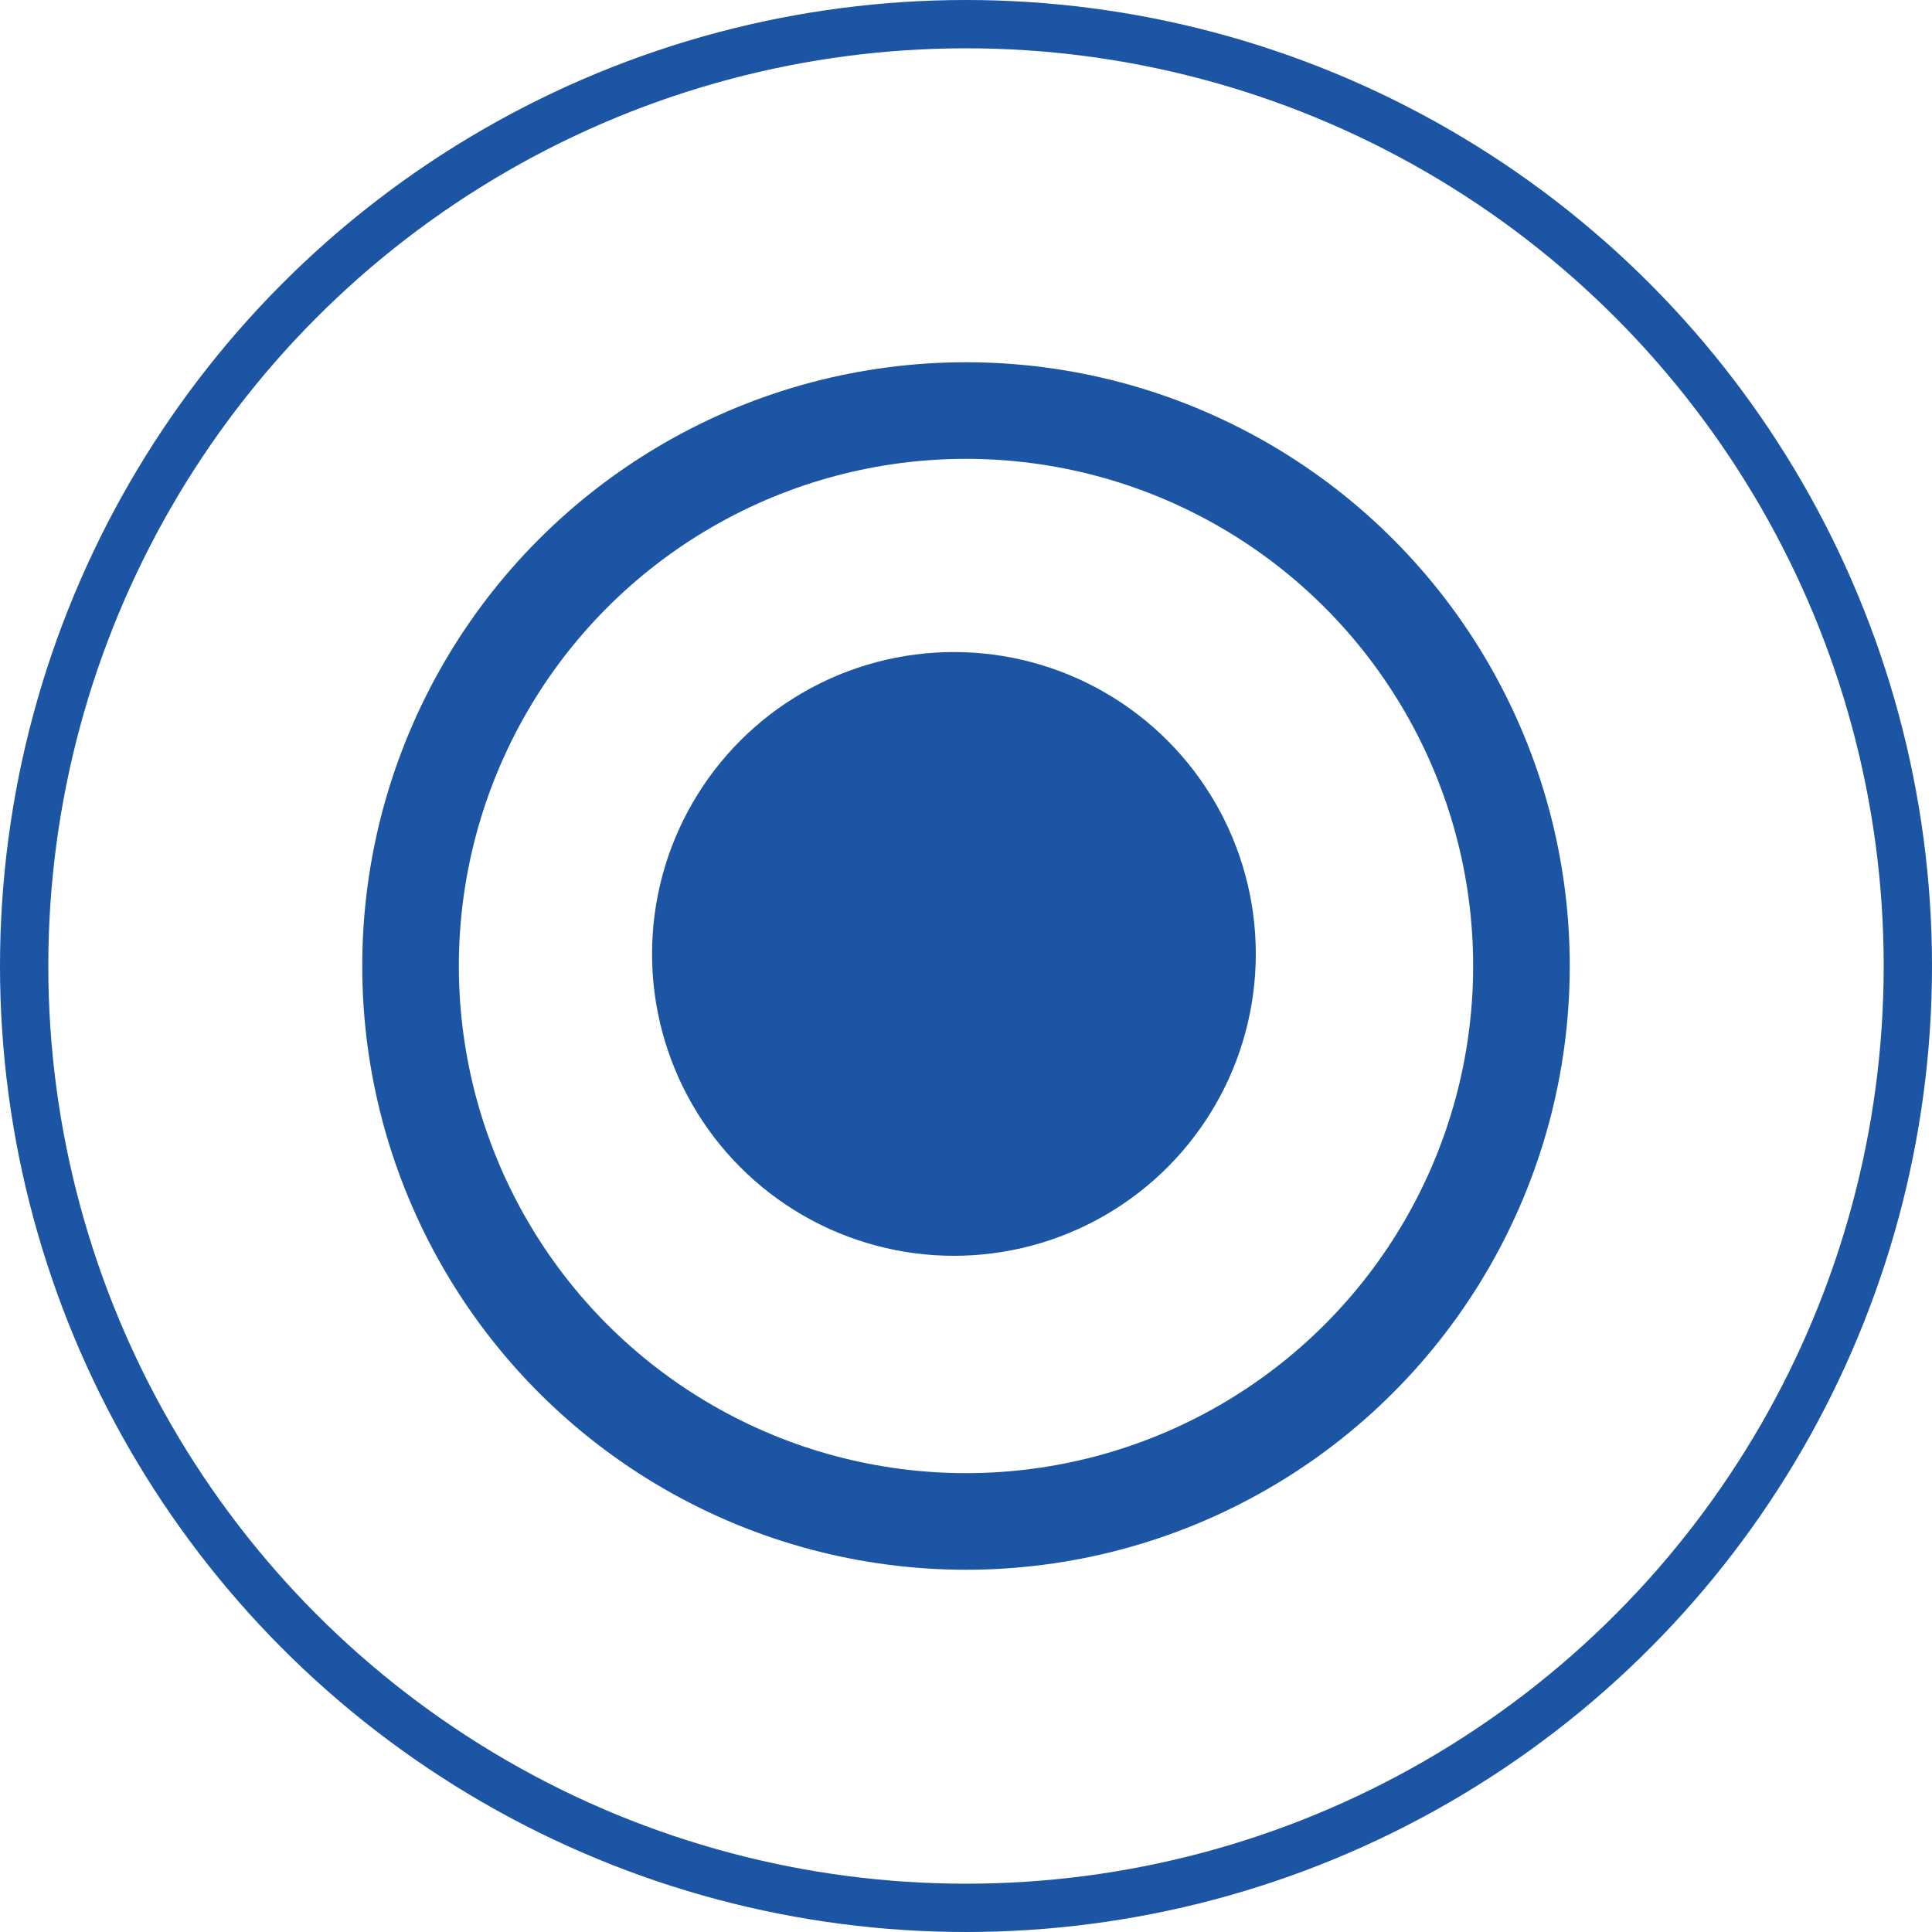
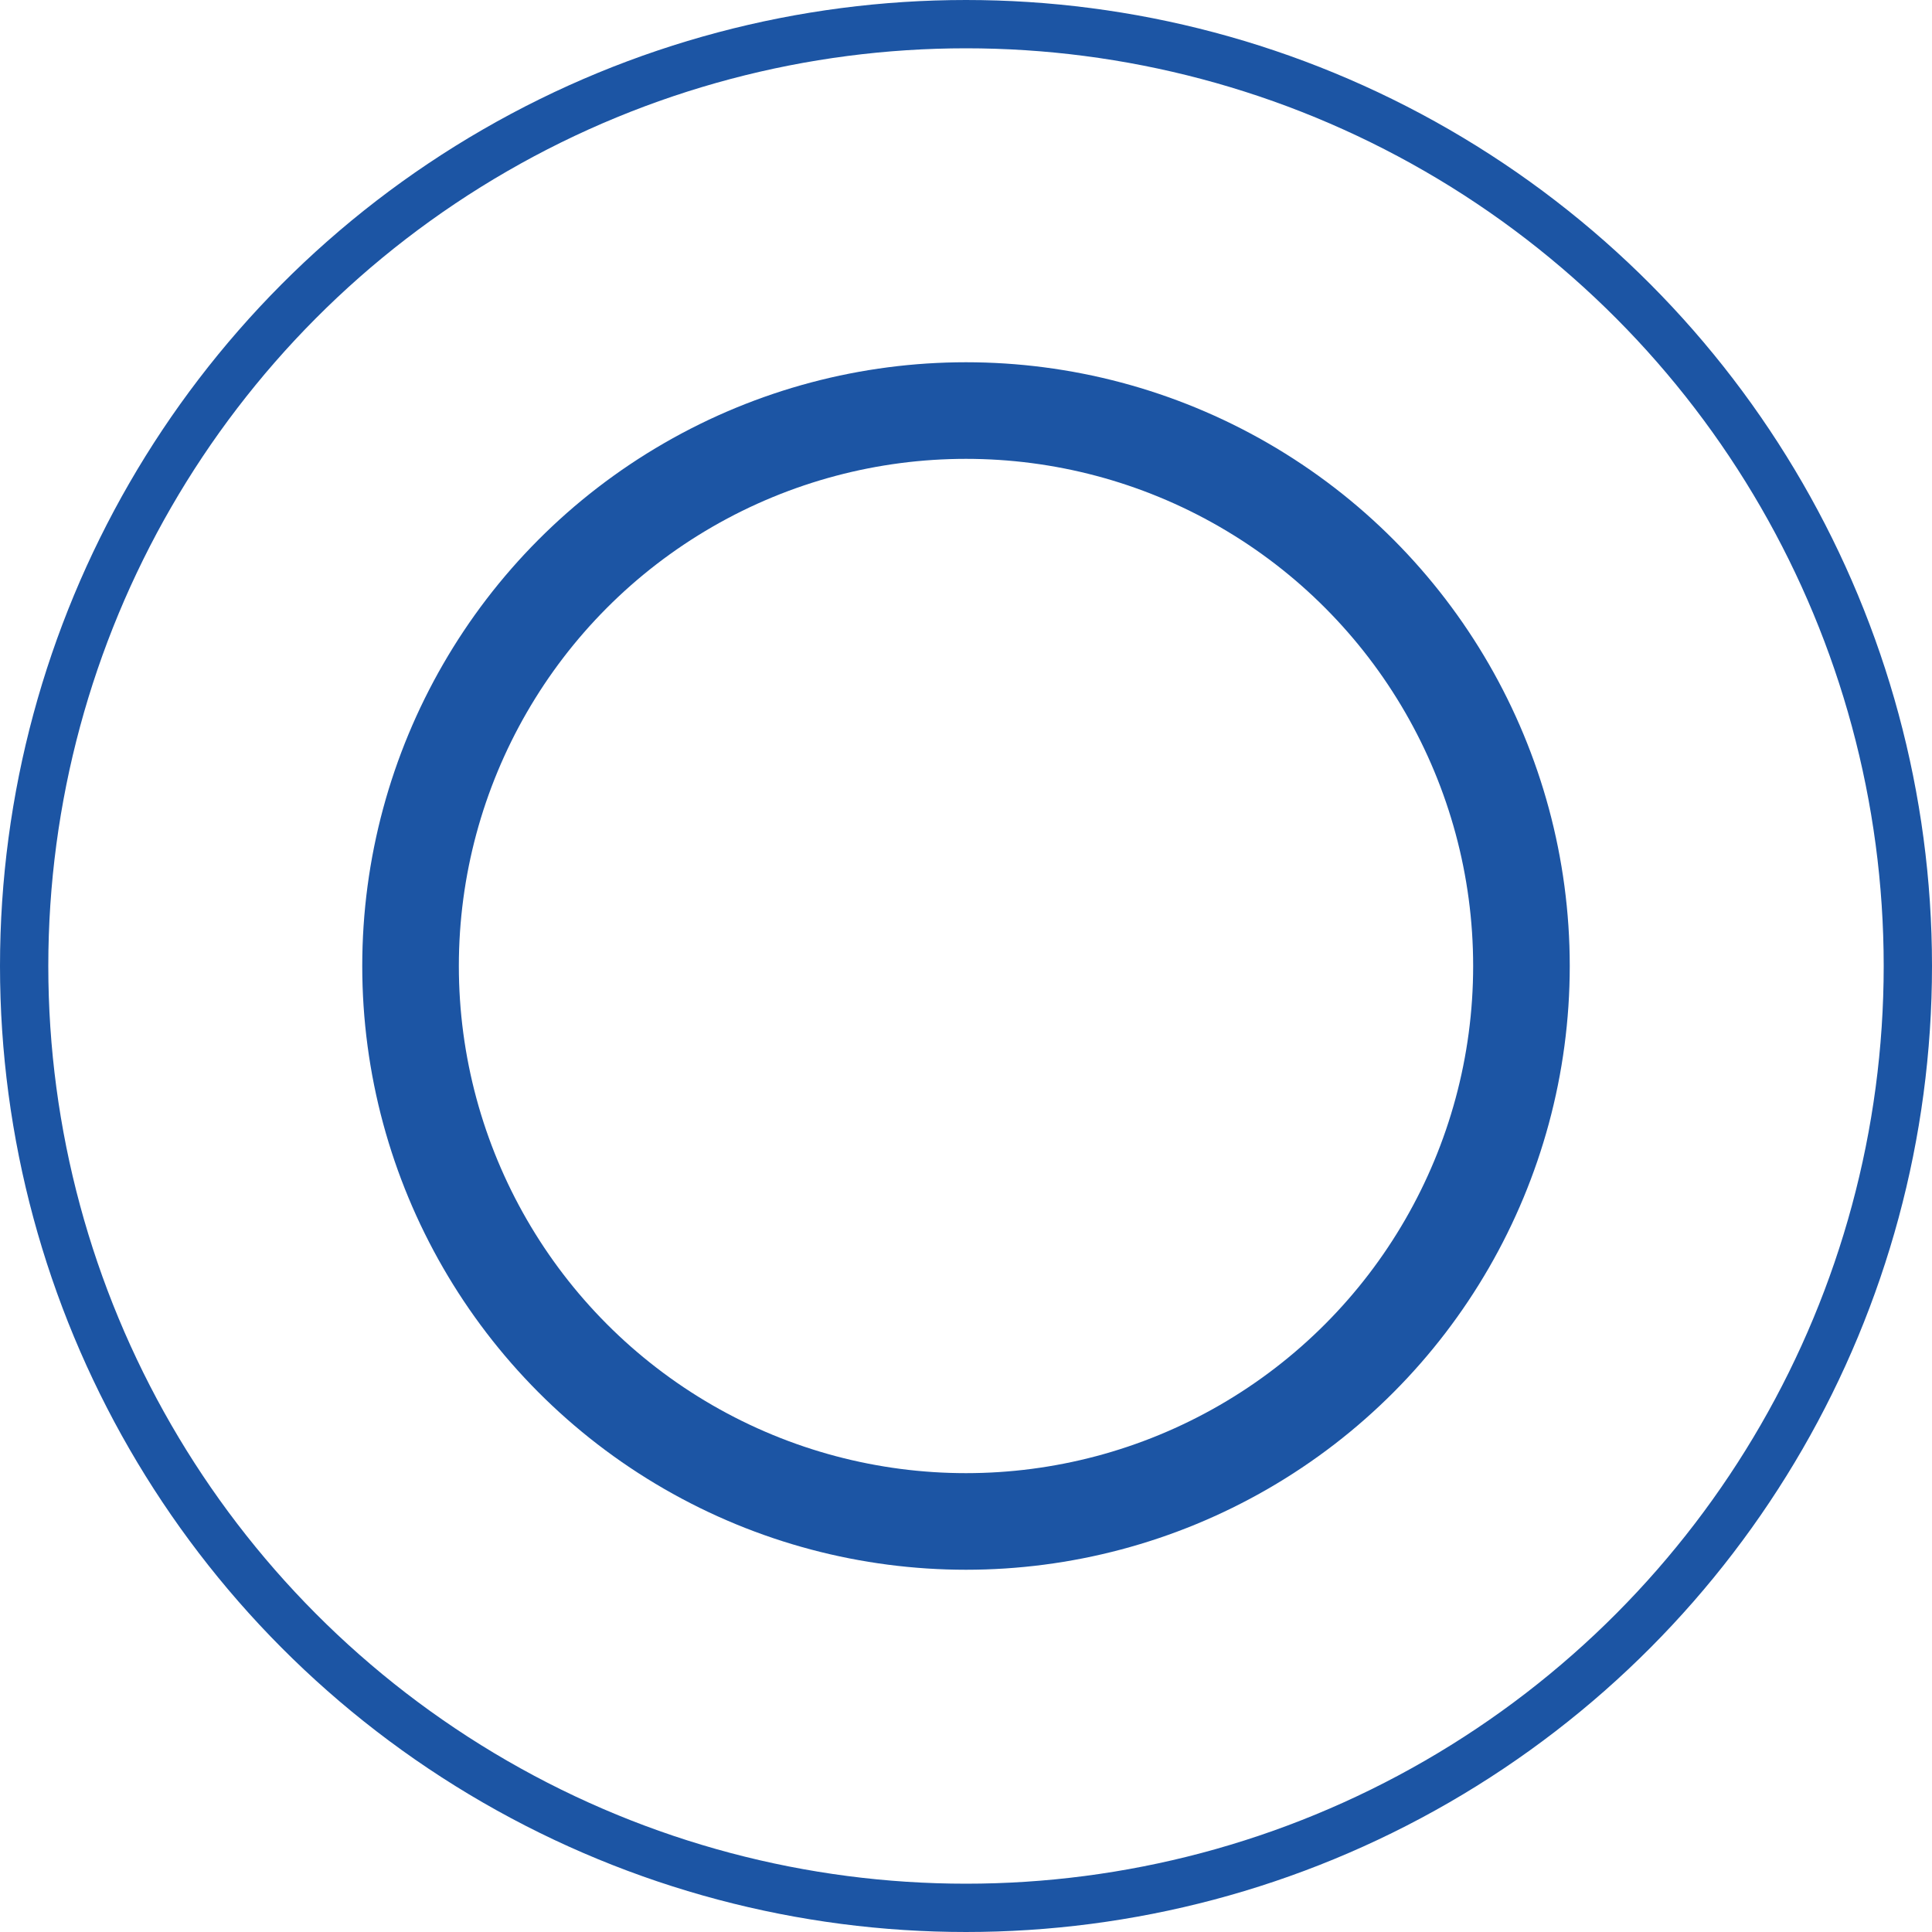
<svg xmlns="http://www.w3.org/2000/svg" width="32" height="32" viewBox="0 0 32 32" fill="none">
-   <rect width="32" height="32" fill="white" />
  <circle cx="16" cy="16" r="15.6" fill="white" stroke="#1C55A4" stroke-width="0.8" />
  <circle cx="16" cy="16" r="9.2" fill="white" stroke="#1C55A4" stroke-width="1.6" />
-   <circle cx="15.8" cy="15.8" r="5" fill="#1C55A4" />
</svg>